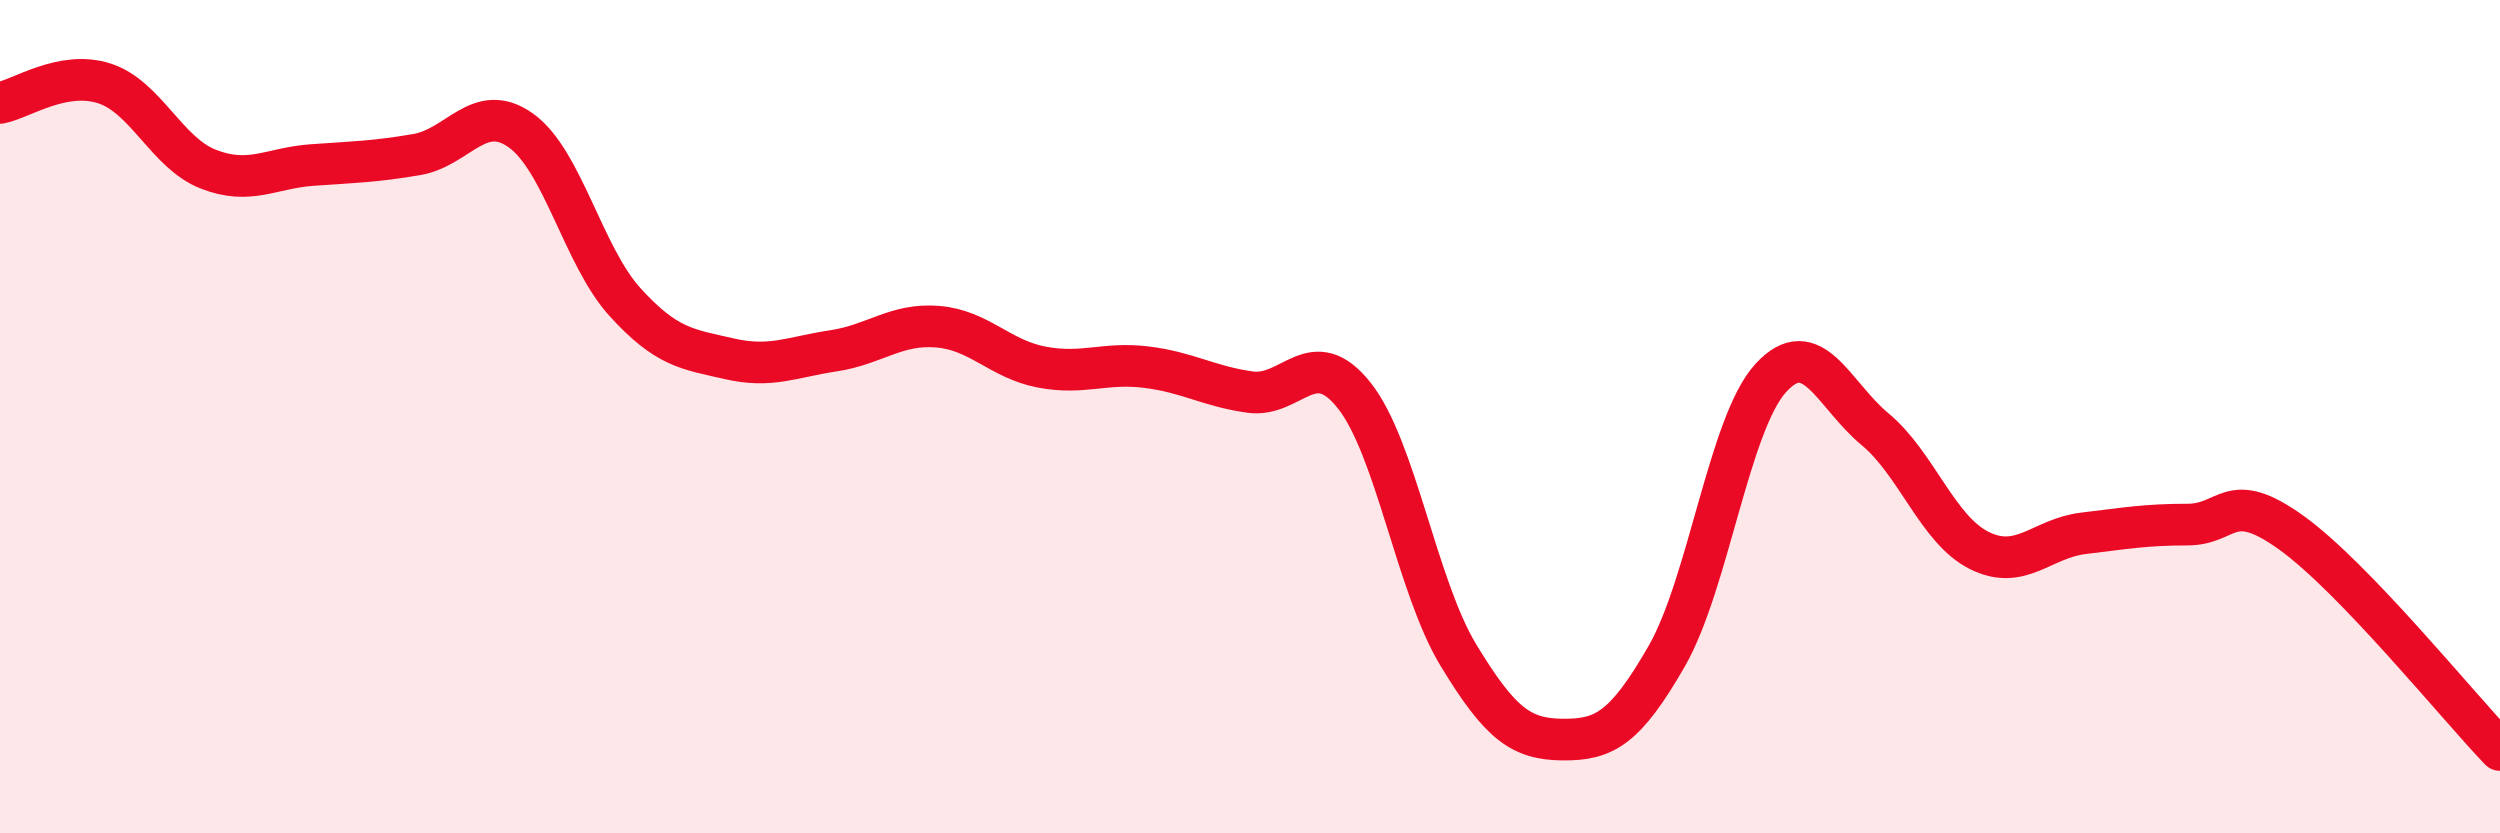
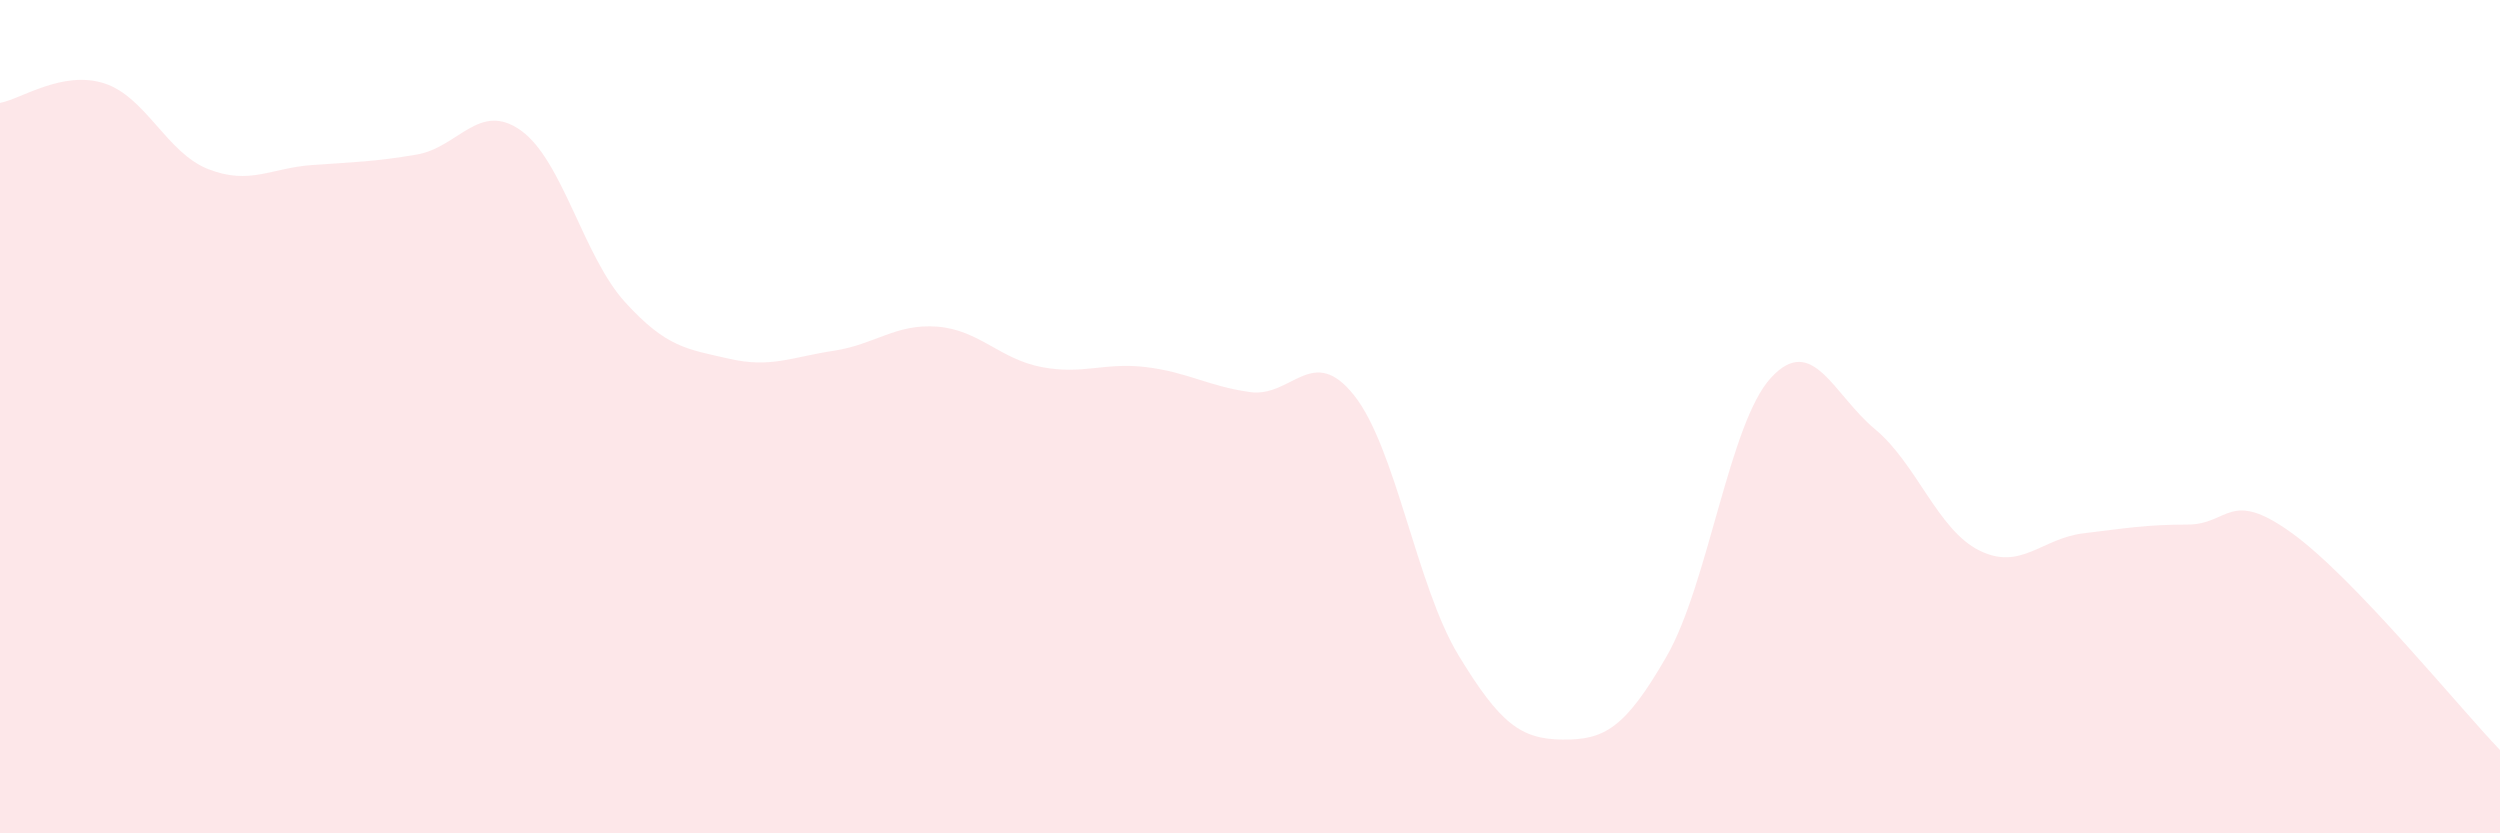
<svg xmlns="http://www.w3.org/2000/svg" width="60" height="20" viewBox="0 0 60 20">
  <path d="M 0,2.47 C 0.5,2.38 1.5,1.68 2.5,2 C 3.5,2.32 4,3.67 5,4.06 C 6,4.45 6.5,4.03 7.5,3.96 C 8.5,3.89 9,3.88 10,3.71 C 11,3.54 11.5,2.42 12.5,3.13 C 13.5,3.84 14,6.15 15,7.25 C 16,8.35 16.5,8.38 17.5,8.61 C 18.5,8.84 19,8.57 20,8.42 C 21,8.27 21.5,7.76 22.5,7.84 C 23.5,7.92 24,8.62 25,8.81 C 26,9 26.5,8.69 27.5,8.81 C 28.5,8.93 29,9.27 30,9.41 C 31,9.55 31.5,8.23 32.5,9.49 C 33.5,10.75 34,14.07 35,15.72 C 36,17.37 36.5,17.74 37.5,17.75 C 38.5,17.76 39,17.49 40,15.75 C 41,14.01 41.5,10.16 42.5,9.07 C 43.5,7.98 44,9.47 45,10.3 C 46,11.13 46.5,12.71 47.5,13.21 C 48.5,13.71 49,12.92 50,12.8 C 51,12.68 51.5,12.59 52.5,12.59 C 53.5,12.59 53.5,11.71 55,12.79 C 56.5,13.87 59,16.96 60,18L60 20L0 20Z" fill="#EB0A25" opacity="0.1" stroke-linecap="round" stroke-linejoin="round" />
-   <path d="M 0,2.47 C 0.5,2.38 1.5,1.68 2.5,2 C 3.5,2.32 4,3.67 5,4.06 C 6,4.45 6.5,4.03 7.5,3.96 C 8.5,3.89 9,3.88 10,3.71 C 11,3.54 11.5,2.42 12.5,3.13 C 13.5,3.84 14,6.15 15,7.25 C 16,8.35 16.5,8.38 17.5,8.61 C 18.5,8.84 19,8.57 20,8.42 C 21,8.27 21.5,7.76 22.5,7.84 C 23.5,7.92 24,8.62 25,8.81 C 26,9 26.5,8.69 27.5,8.81 C 28.5,8.93 29,9.27 30,9.41 C 31,9.55 31.5,8.23 32.5,9.49 C 33.5,10.75 34,14.07 35,15.72 C 36,17.37 36.5,17.74 37.5,17.75 C 38.5,17.76 39,17.49 40,15.75 C 41,14.01 41.5,10.16 42.5,9.07 C 43.5,7.98 44,9.47 45,10.3 C 46,11.13 46.5,12.71 47.5,13.21 C 48.5,13.71 49,12.92 50,12.8 C 51,12.68 51.5,12.59 52.5,12.59 C 53.5,12.59 53.5,11.71 55,12.79 C 56.5,13.87 59,16.96 60,18" stroke="#EB0A25" stroke-width="1" fill="none" stroke-linecap="round" stroke-linejoin="round" />
</svg>